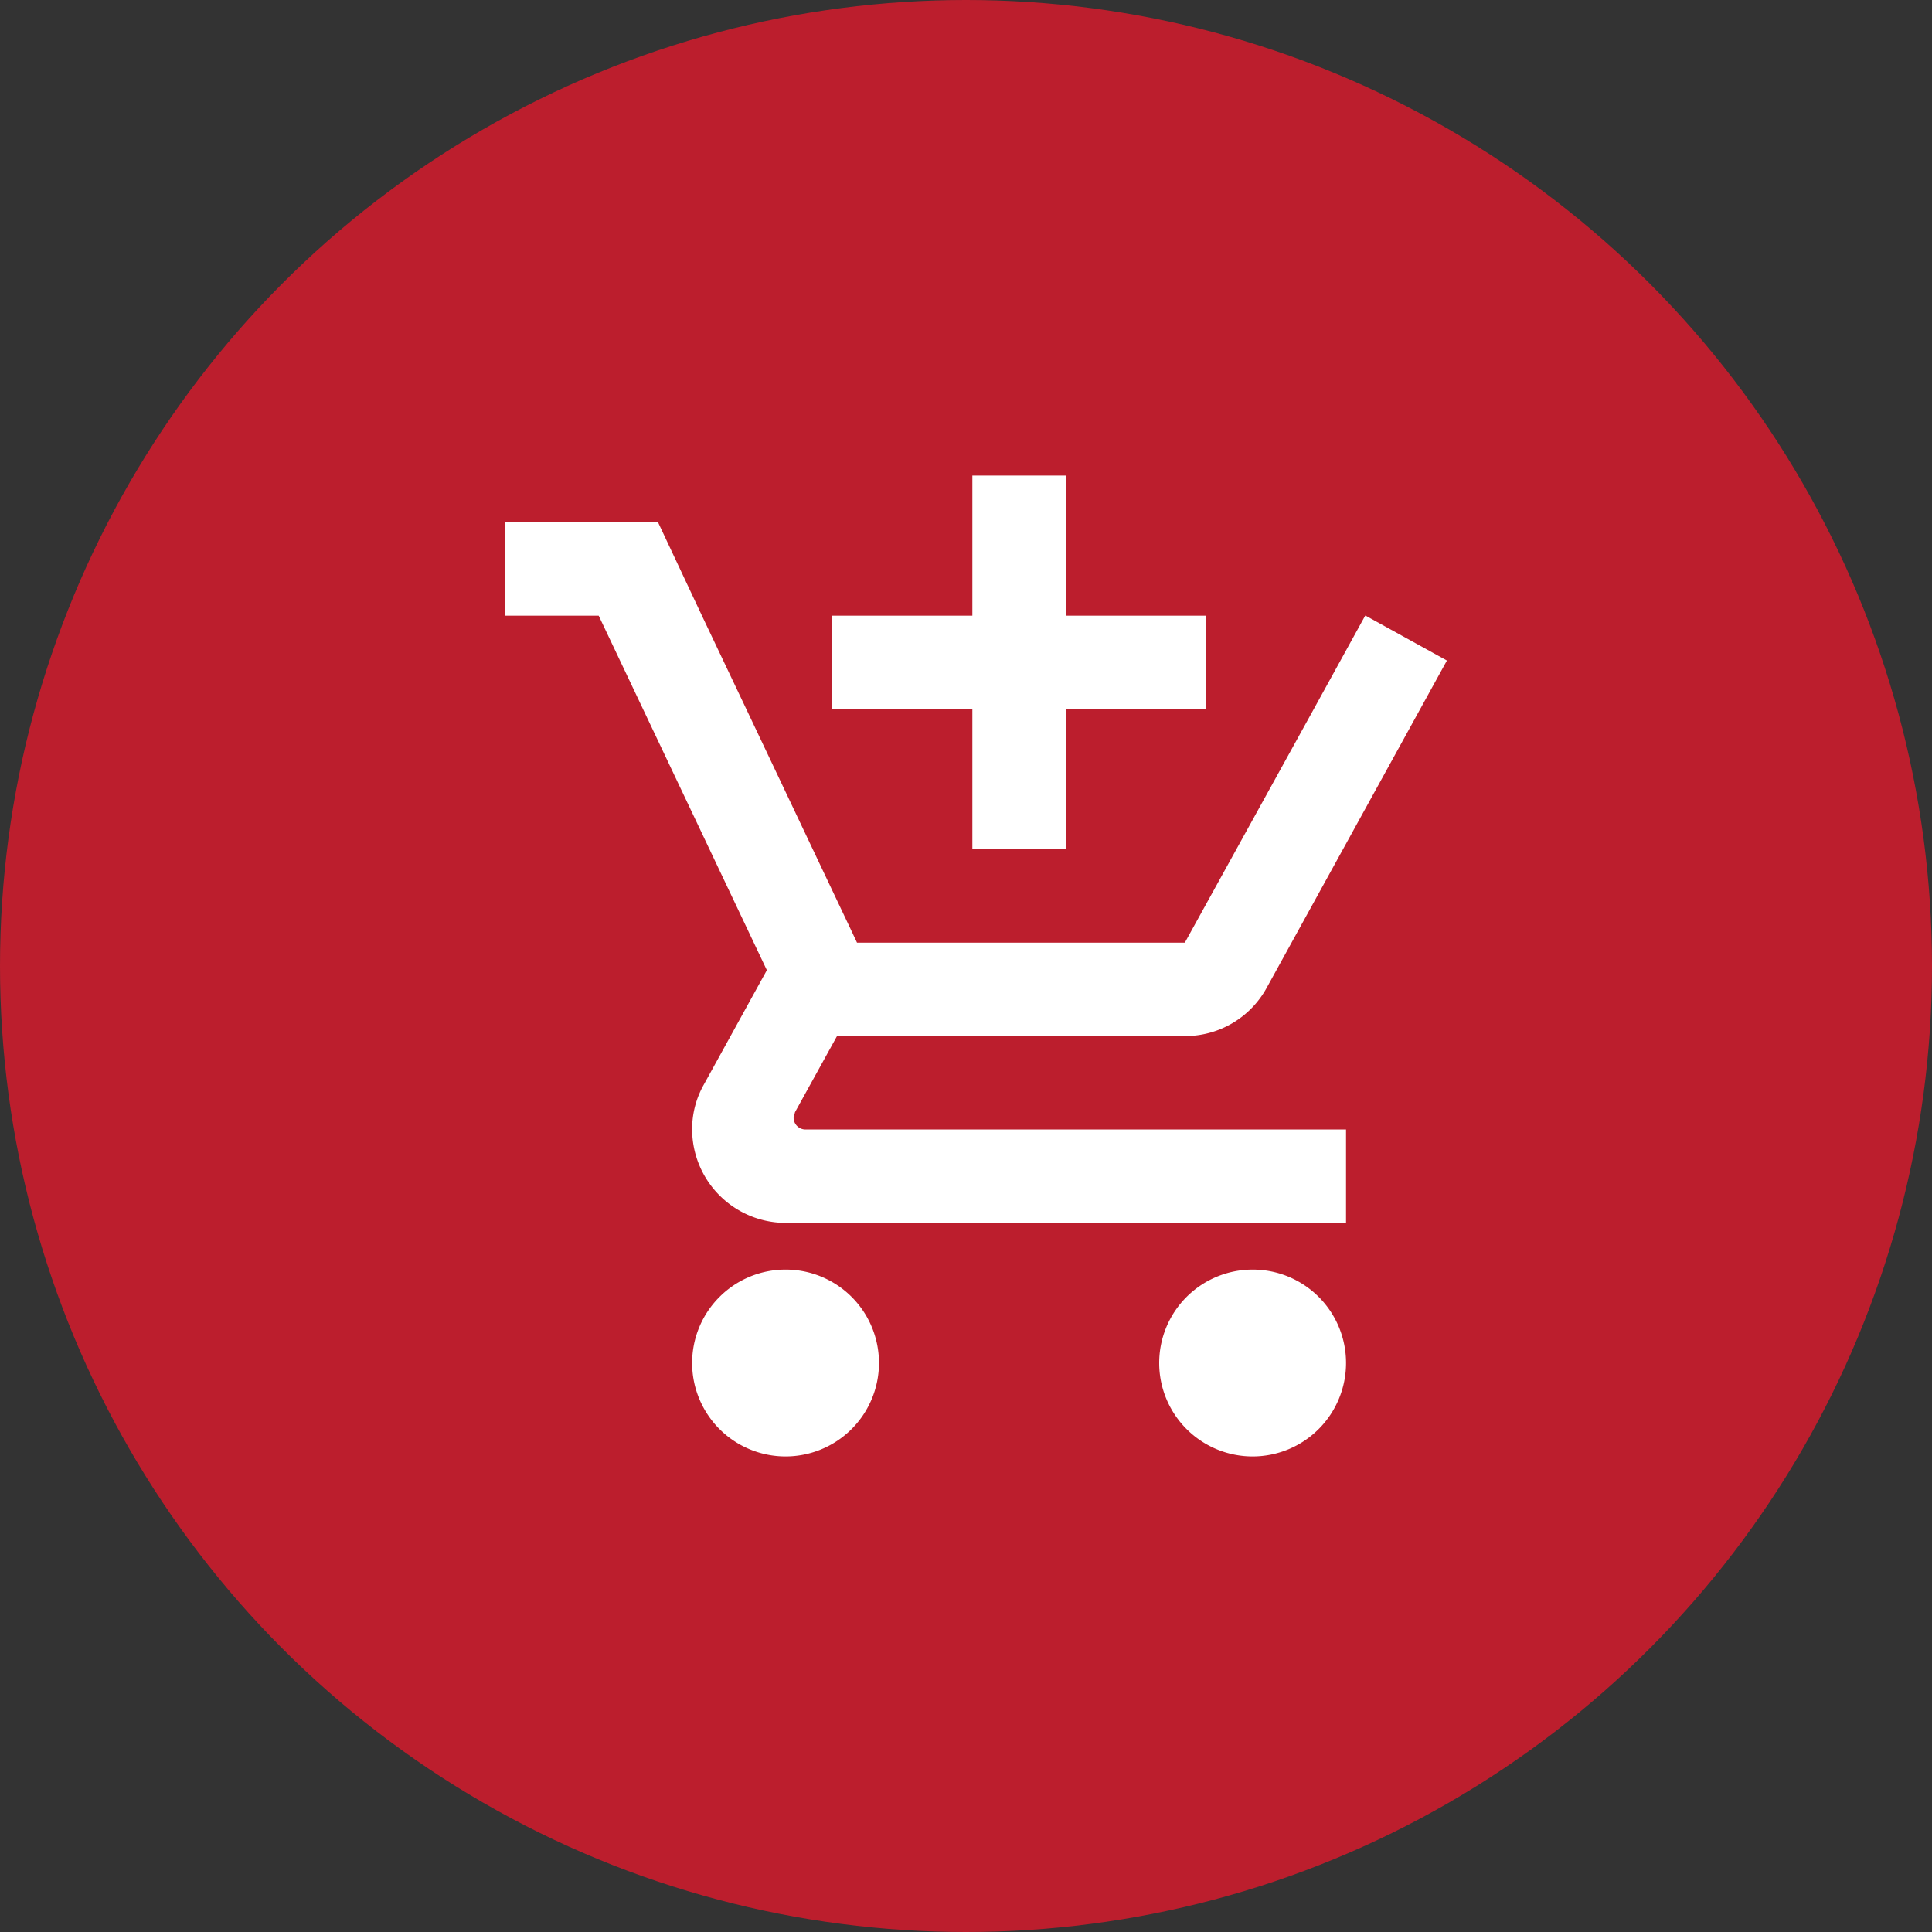
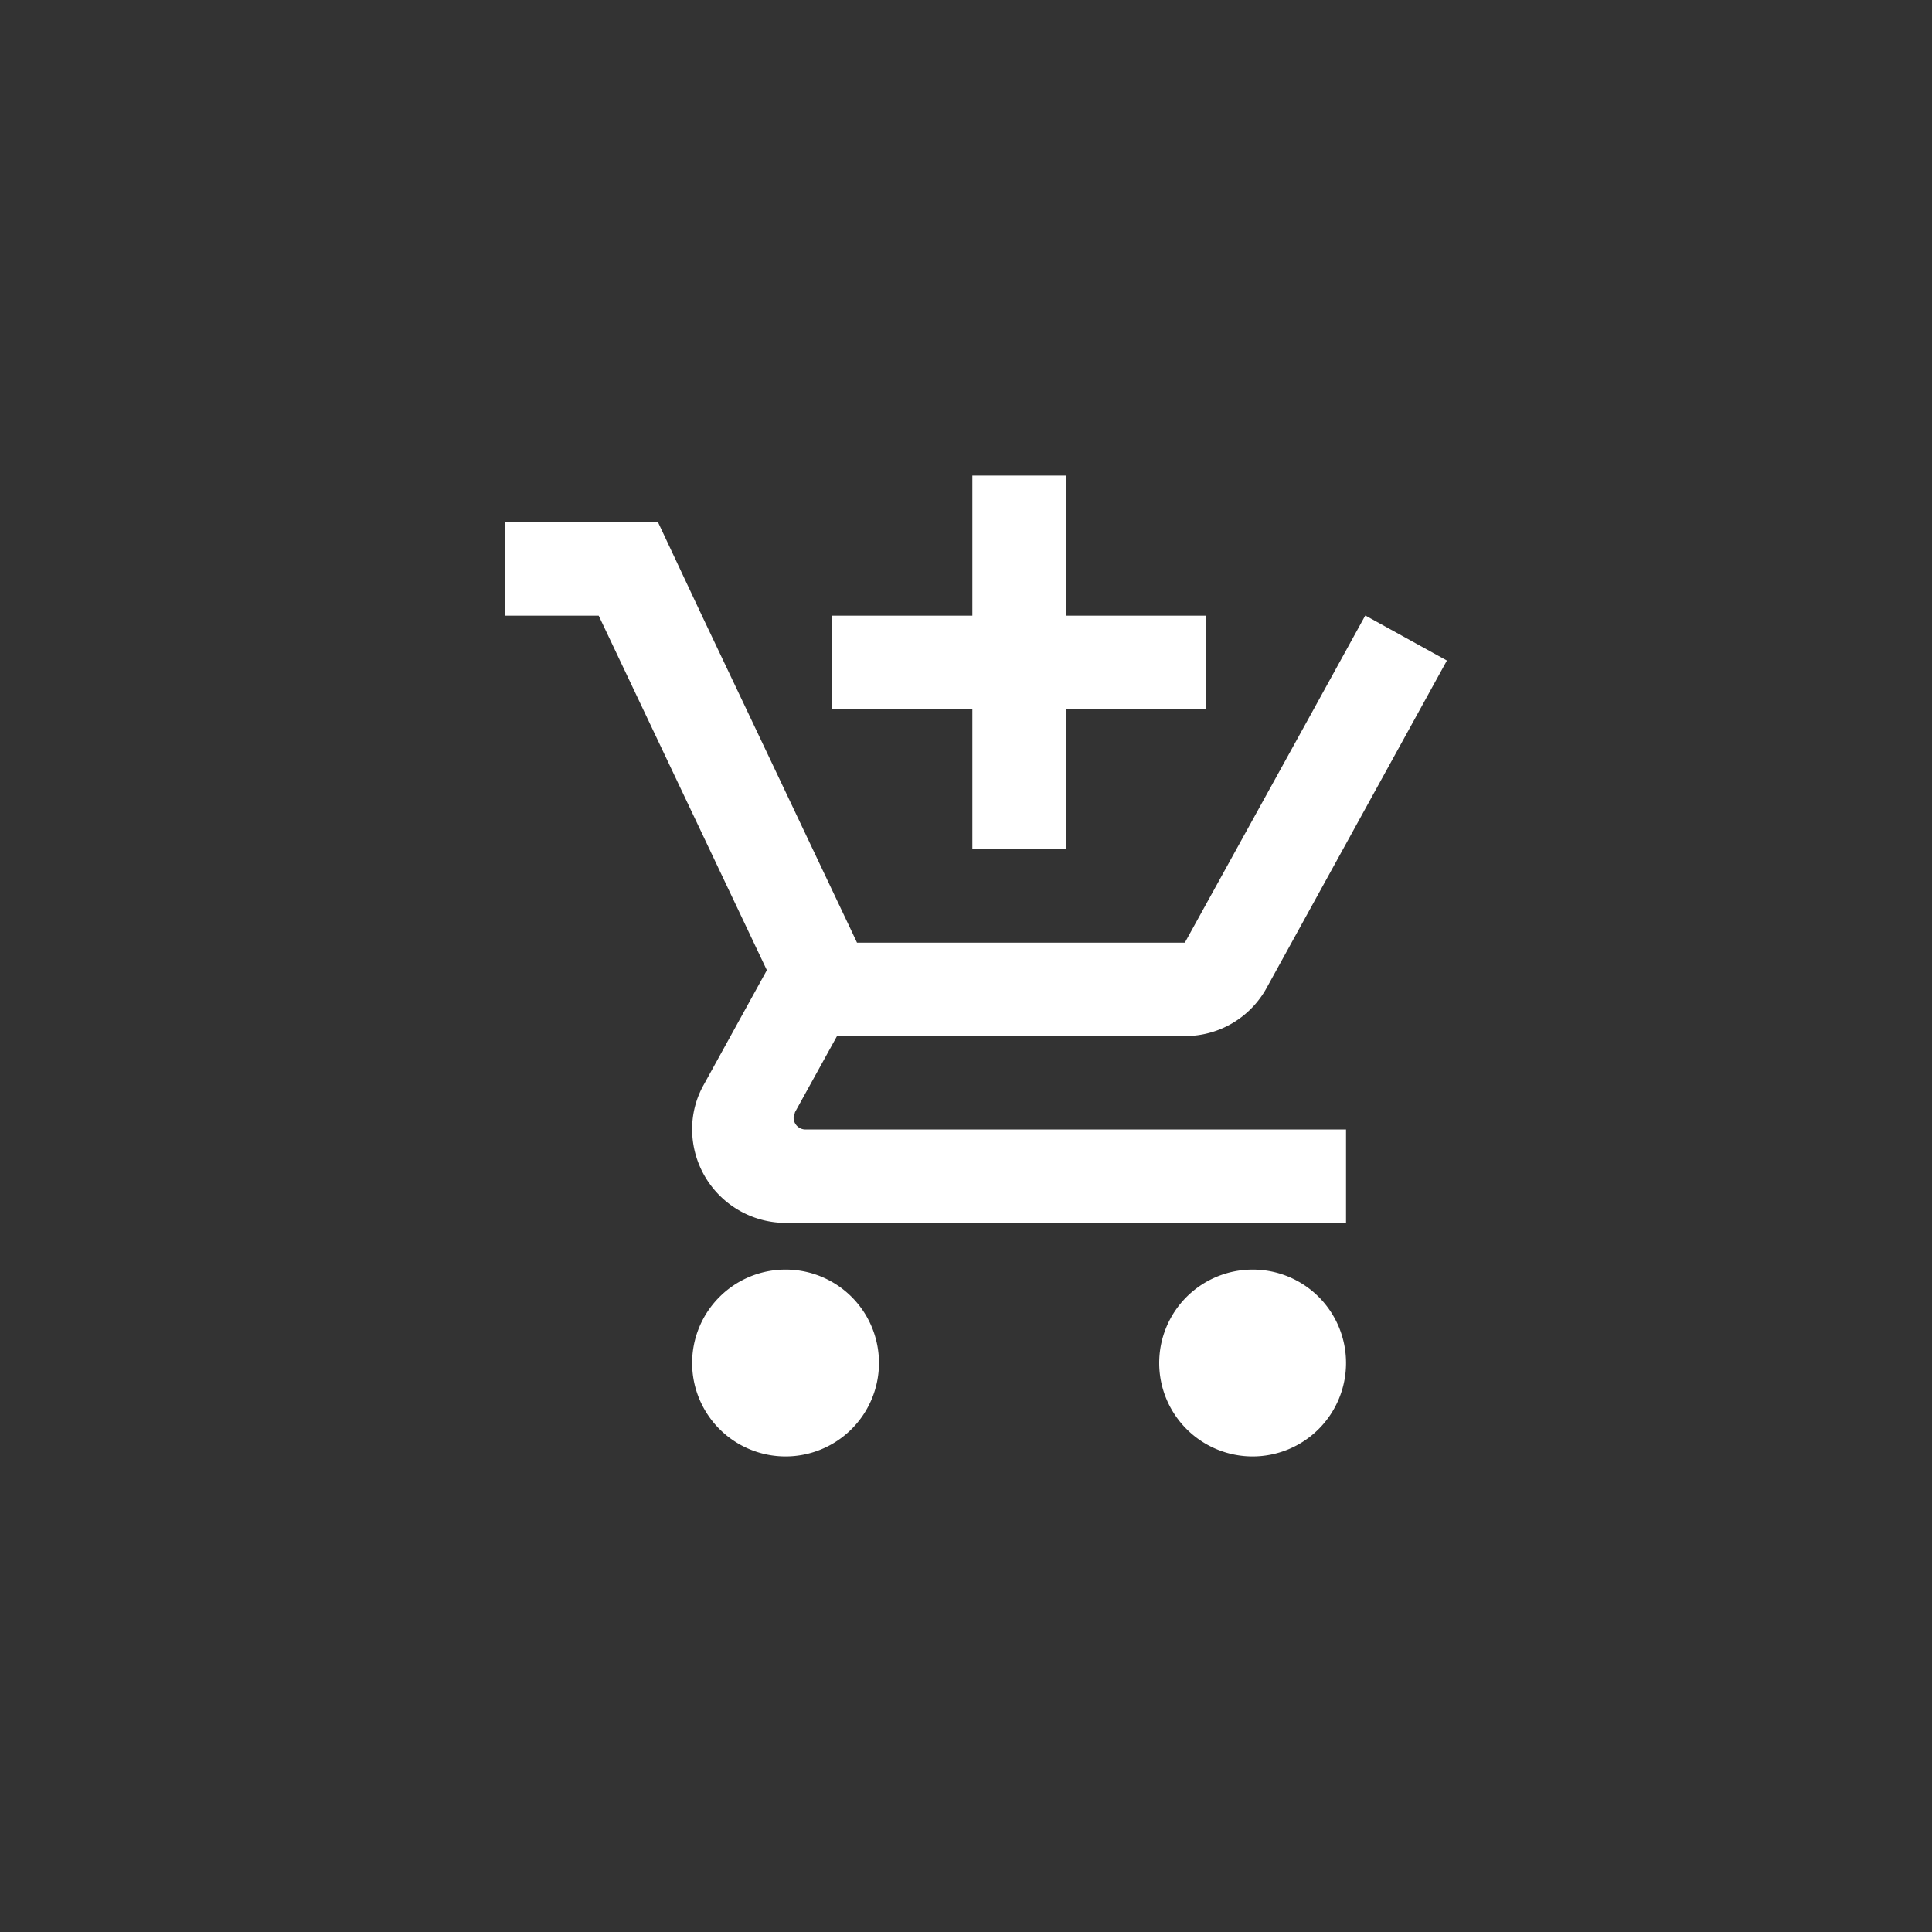
<svg xmlns="http://www.w3.org/2000/svg" width="65" height="65" viewBox="0 0 65 65">
  <rect x="0" y="0" width="65" height="65" fill="#333333" stroke="none" />
  <g id="Grupo_163303" data-name="Grupo 163303" transform="translate(-705 -1884)">
-     <circle id="Elipse_455" data-name="Elipse 455" cx="32.5" cy="32.5" r="32.5" transform="translate(705 1884)" fill="#bc1e2d" />
    <path id="Icon_material-add-shopping-cart" data-name="Icon material-add-shopping-cart" d="M17.214,14.071h3.143V9.357h4.714V6.214H20.357V1.5H17.214V6.214H12.5V9.357h4.714ZM10.929,28.214a3.143,3.143,0,1,0,3.143,3.143A3.139,3.139,0,0,0,10.929,28.214Zm15.714,0a3.143,3.143,0,1,0,3.143,3.143A3.139,3.139,0,0,0,26.643,28.214ZM11.2,23.107l.047-.189,1.414-2.561H24.364a3.128,3.128,0,0,0,2.75-1.619L33.18,7.723,30.446,6.214H30.43L28.7,9.357l-4.337,7.857H13.333l-.2-.424L9.609,9.357,8.116,6.214,6.639,3.071H1.5V6.214H4.643L10.3,18.141l-2.121,3.85A3.038,3.038,0,0,0,7.786,23.5a3.152,3.152,0,0,0,3.143,3.143H29.786V23.5h-18.2A.4.4,0,0,1,11.2,23.107Z" transform="translate(720.5 1898.5)" fill="#fff" />
  </g>
</svg>